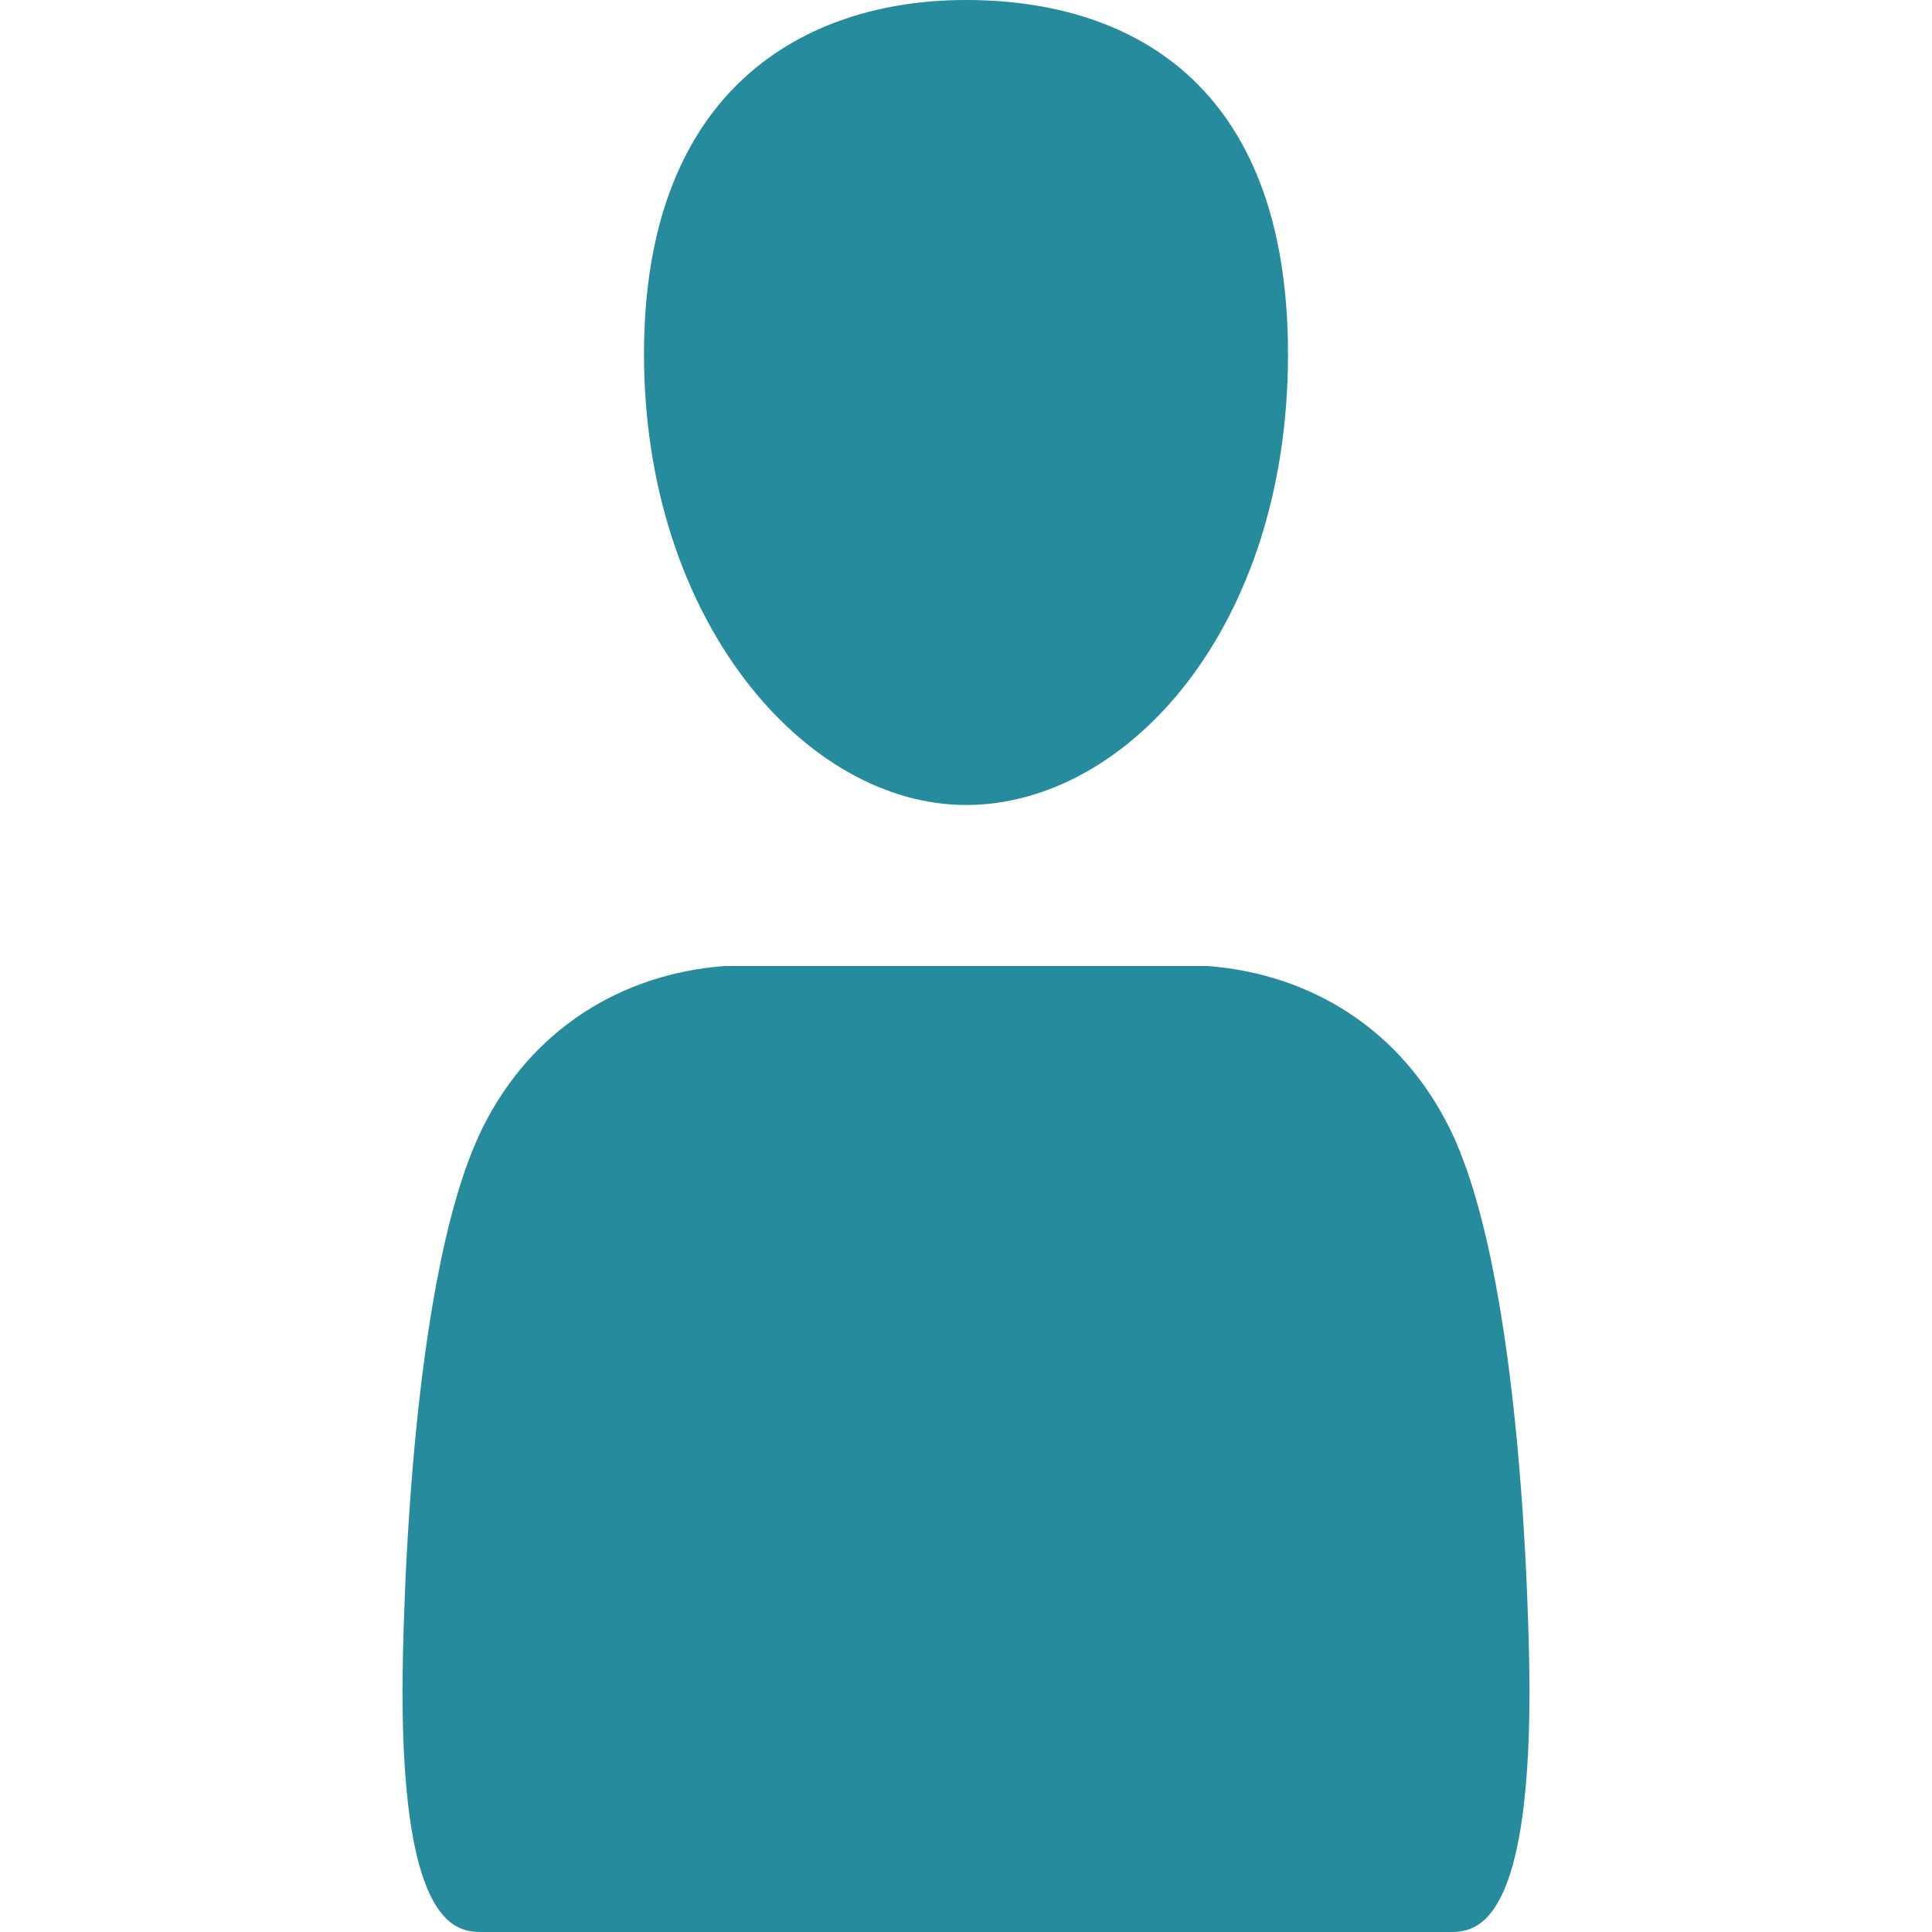
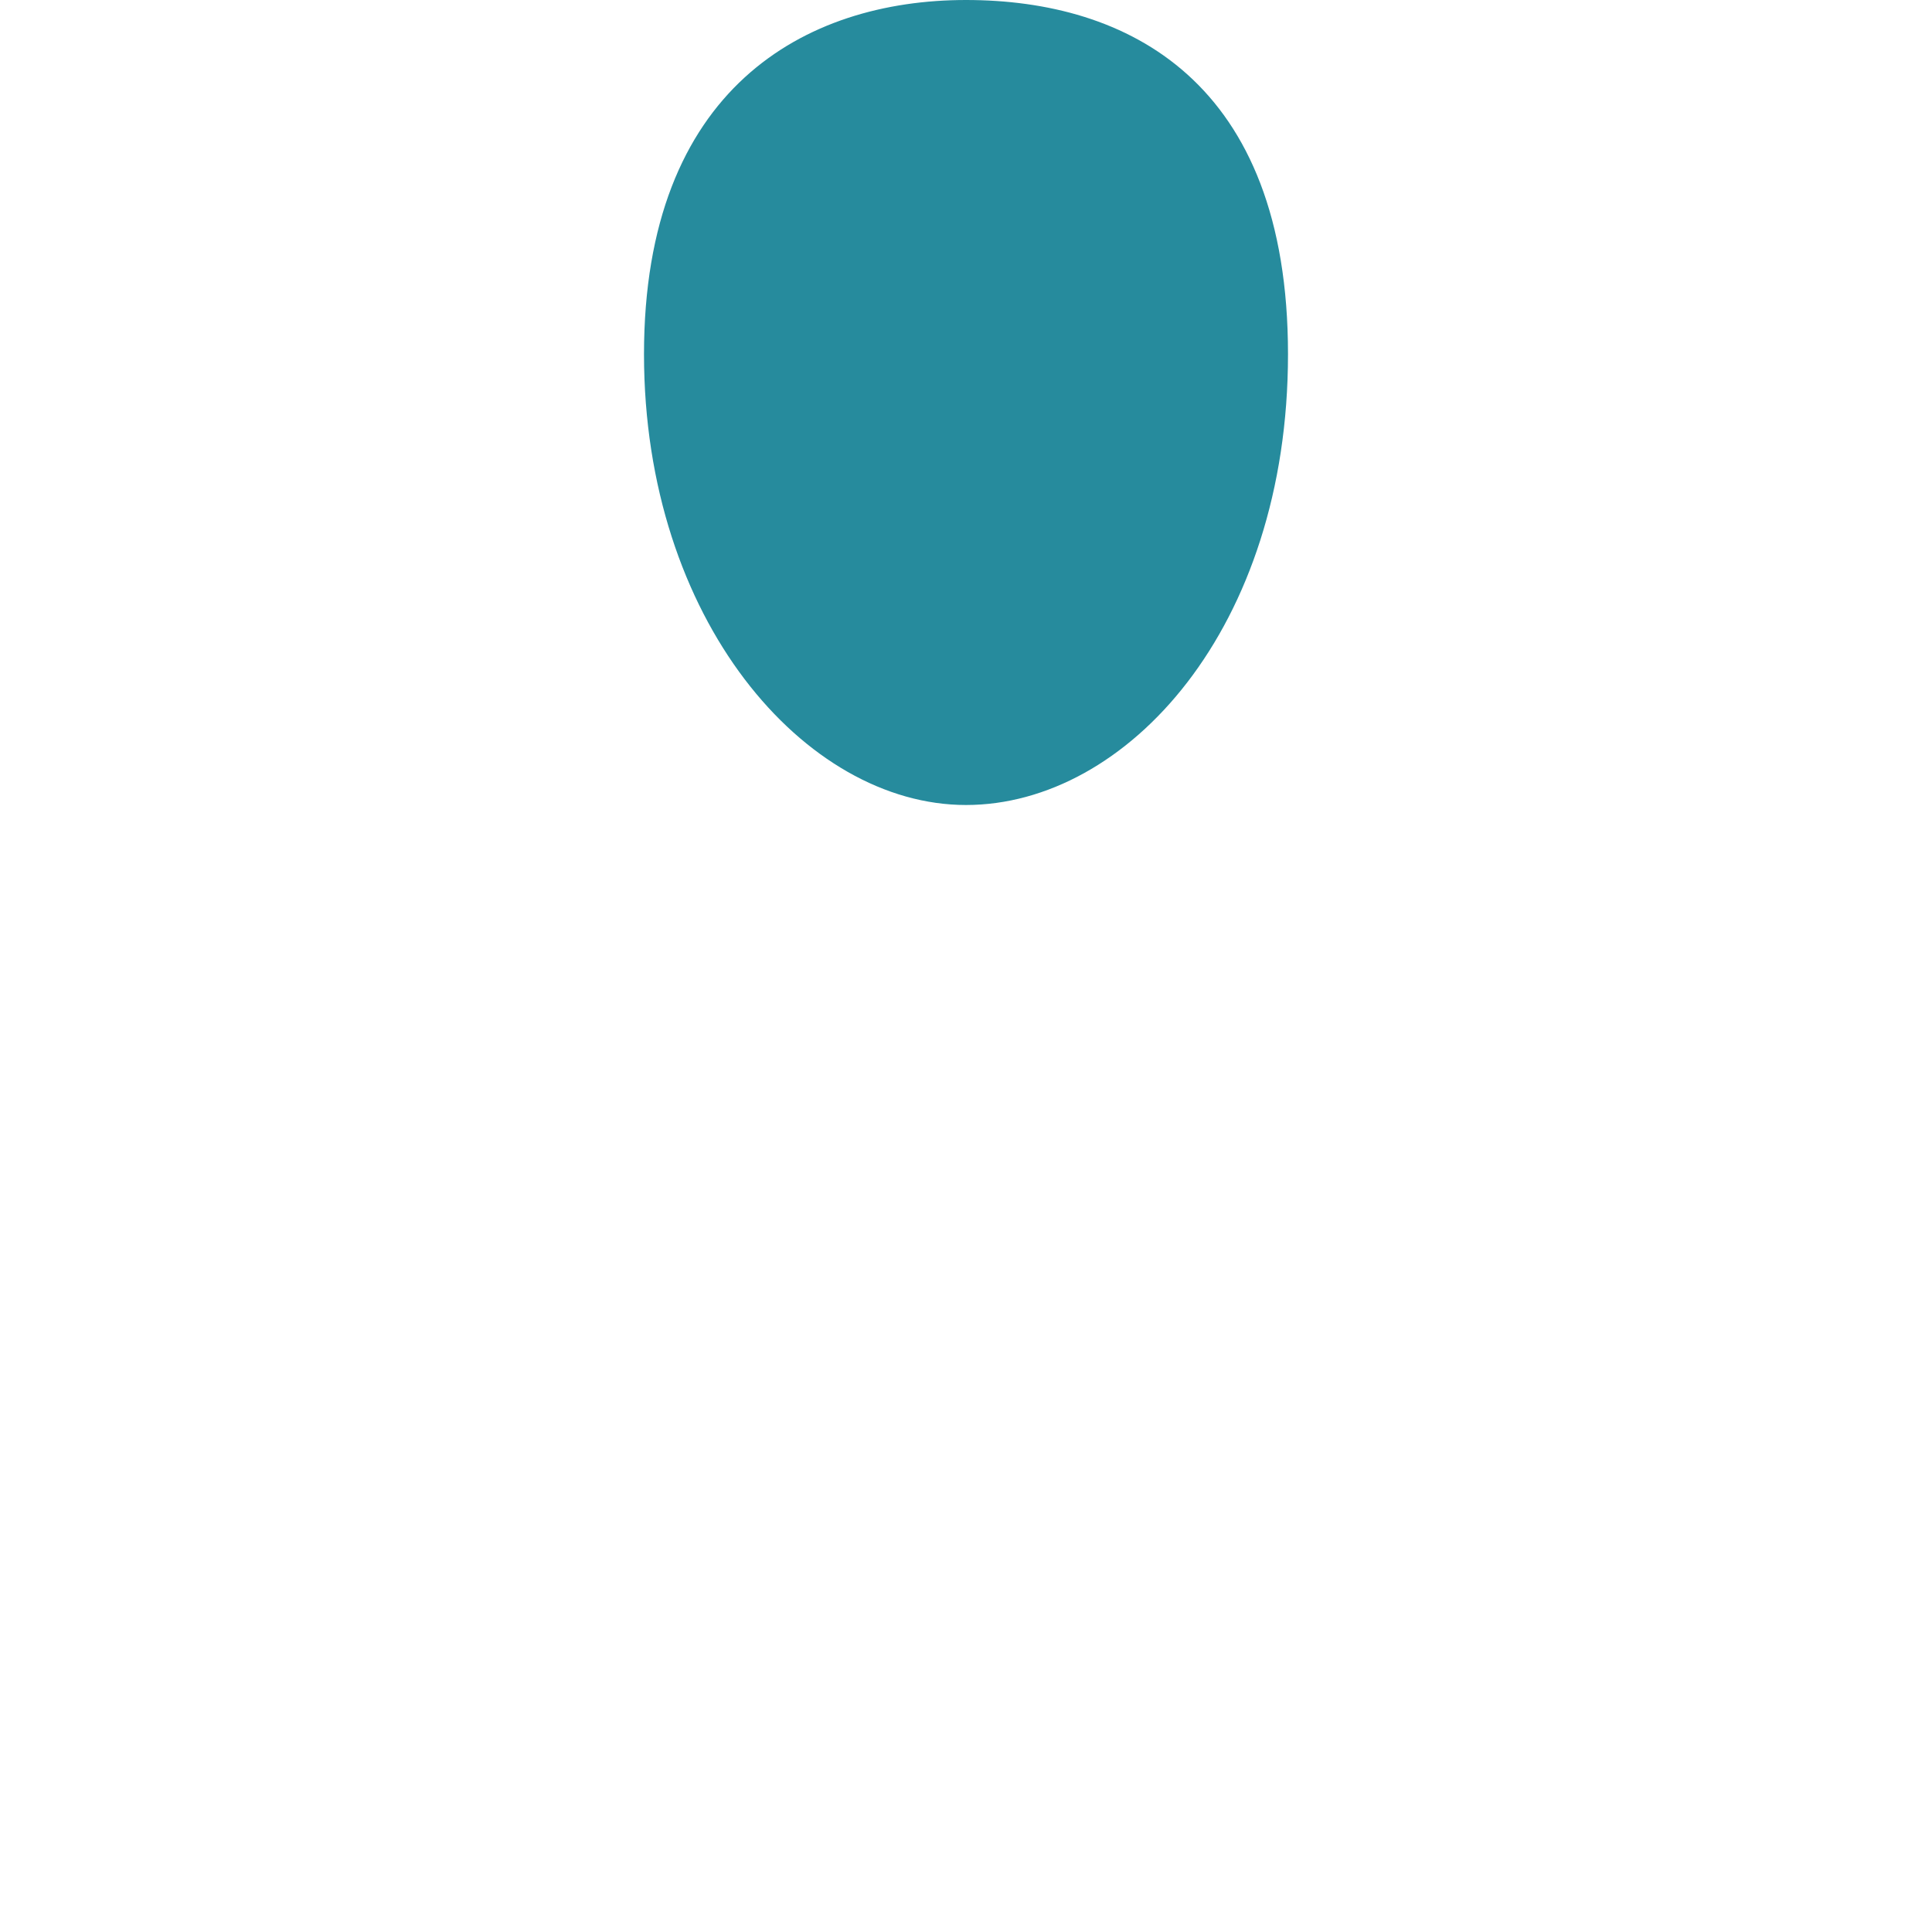
<svg xmlns="http://www.w3.org/2000/svg" version="1.1" id="Main" x="0px" y="0px" width="24px" height="24px" viewBox="0 0 24 24" style="enable-background:new 0 0 24 24;" xml:space="preserve">
  <style type="text/css">
	.st0{fill:#268B9D;}
	.st1{fill:none;}
</style>
  <path class="st0" d="M12,0c-2,0-4,1.1-4,4.4s2,5.6,4,5.6s4-2.2,4-5.6S14,0,12,0z" />
-   <path class="st0" d="M19,21c0,0,0-5-1-7c-0.6-1.2-1.7-1.9-3-2H9c-1.3,0.1-2.4,0.8-3,2c-1,2-1,7-1,7c0,3,0.7,3,1,3h12  C18.3,24,19,24,19,21z" />
  <g id="Begrenzungsrahmen">
    <rect class="st1" width="24" height="24" />
  </g>
</svg>